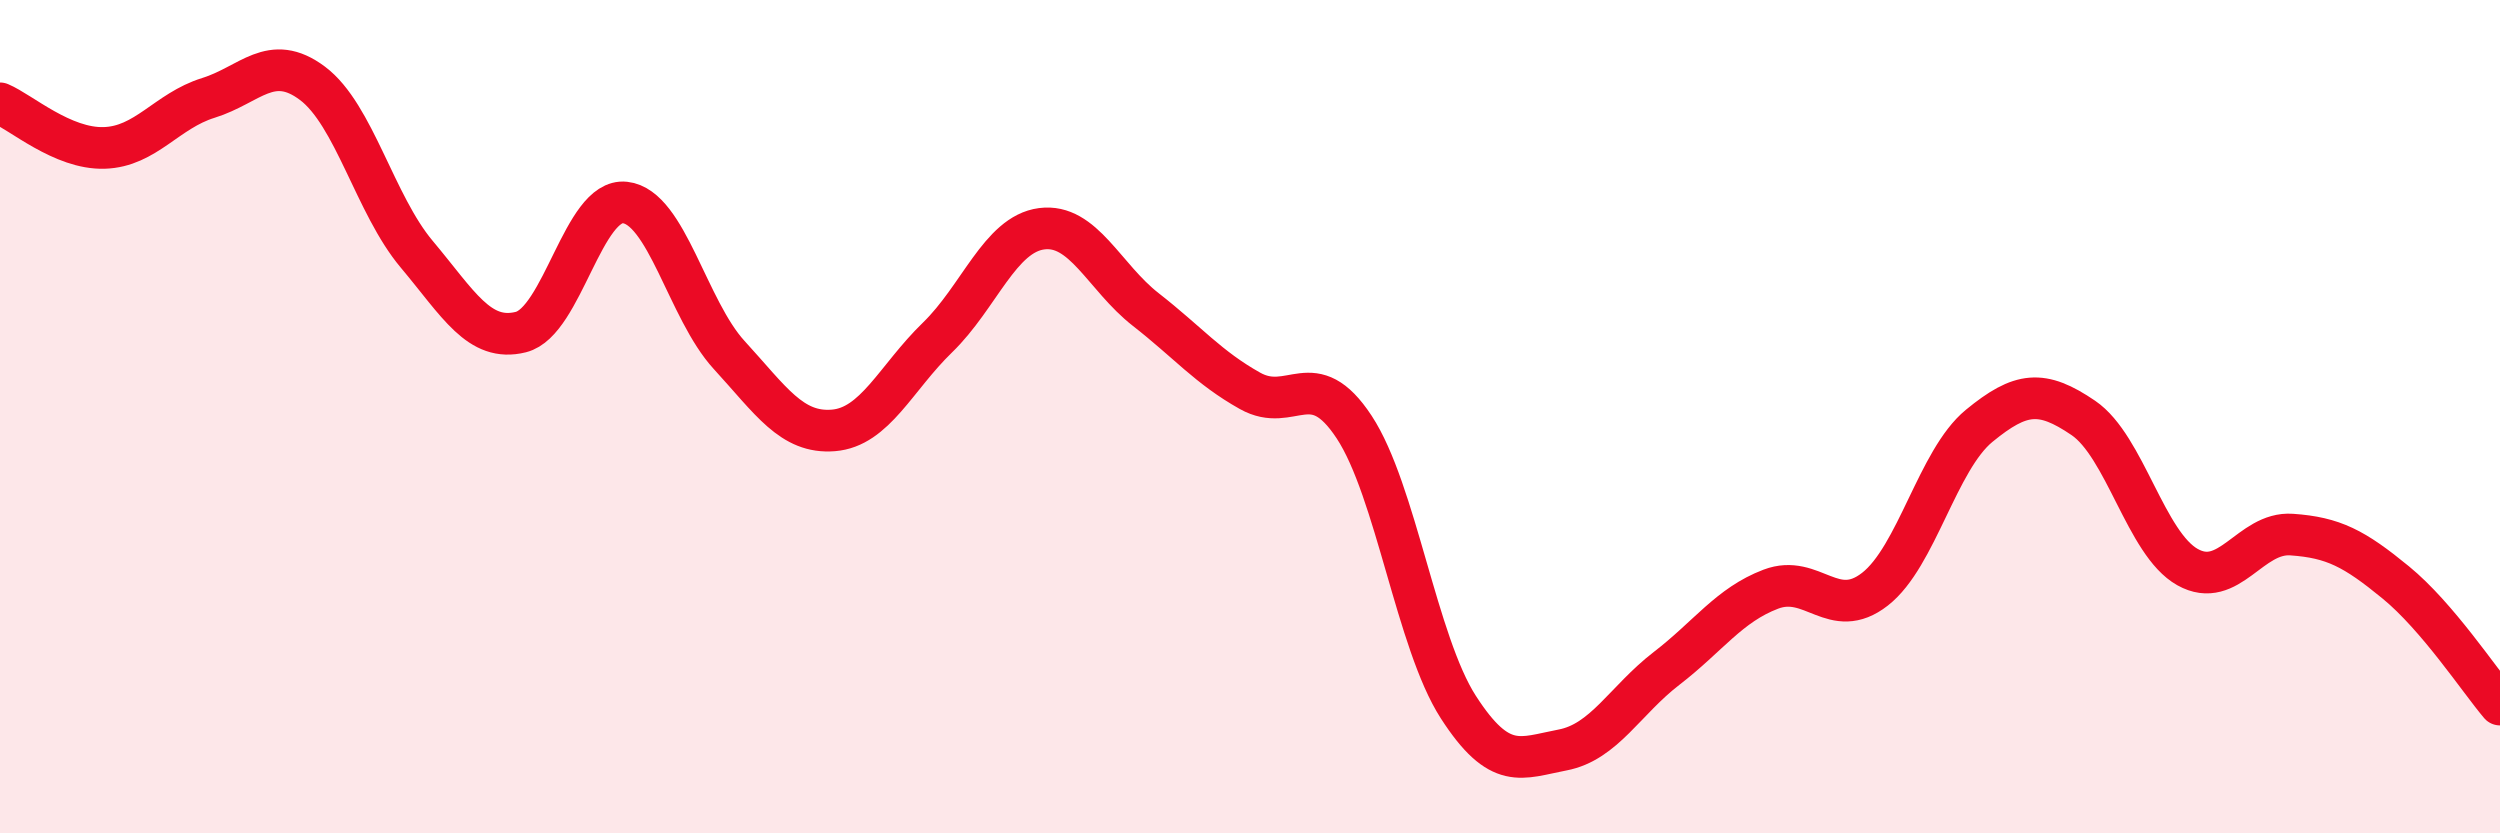
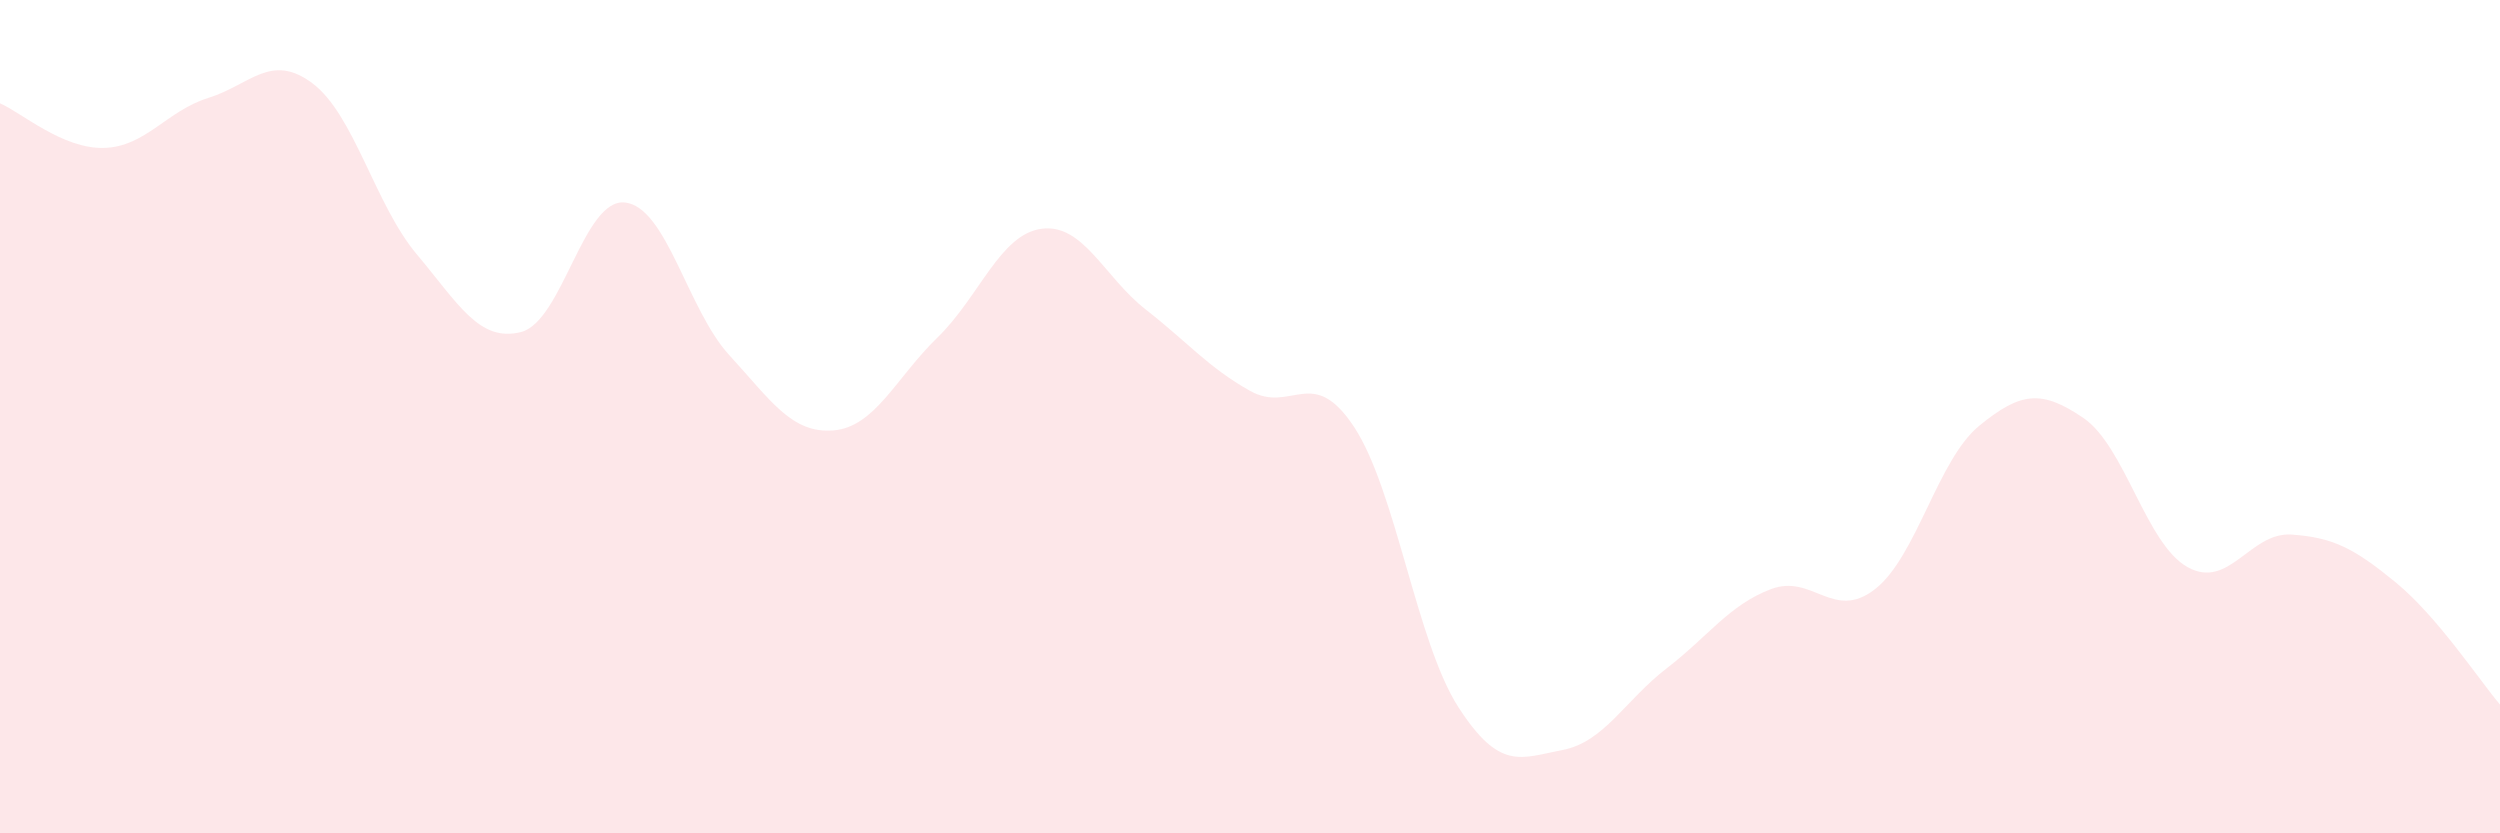
<svg xmlns="http://www.w3.org/2000/svg" width="60" height="20" viewBox="0 0 60 20">
  <path d="M 0,2.48 C 0.5,2.69 1.5,3.58 2.5,3.55 C 3.5,3.52 4,2.66 5,2.35 C 6,2.04 6.5,1.25 7.5,2 C 8.5,2.75 9,4.91 10,6.1 C 11,7.29 11.5,8.22 12.5,7.97 C 13.5,7.72 14,4.75 15,4.86 C 16,4.97 16.5,7.43 17.5,8.52 C 18.5,9.61 19,10.41 20,10.33 C 21,10.25 21.5,9.07 22.5,8.1 C 23.5,7.13 24,5.62 25,5.49 C 26,5.36 26.5,6.65 27.5,7.43 C 28.5,8.21 29,8.82 30,9.38 C 31,9.94 31.5,8.73 32.5,10.25 C 33.5,11.77 34,15.42 35,16.97 C 36,18.52 36.5,18.19 37.5,18 C 38.5,17.81 39,16.81 40,16.04 C 41,15.27 41.5,14.52 42.5,14.14 C 43.5,13.76 44,14.92 45,14.14 C 46,13.36 46.5,11.04 47.5,10.22 C 48.5,9.4 49,9.35 50,10.03 C 51,10.71 51.5,13.05 52.5,13.61 C 53.5,14.17 54,12.76 55,12.83 C 56,12.9 56.5,13.16 57.5,13.98 C 58.5,14.8 59.5,16.32 60,16.91L60 20L0 20Z" fill="#EB0A25" opacity="0.1" stroke-linecap="round" stroke-linejoin="round" />
-   <path d="M 0,2.48 C 0.5,2.69 1.5,3.58 2.5,3.55 C 3.5,3.52 4,2.66 5,2.35 C 6,2.04 6.5,1.25 7.5,2 C 8.5,2.75 9,4.91 10,6.1 C 11,7.29 11.5,8.22 12.5,7.97 C 13.5,7.72 14,4.75 15,4.86 C 16,4.97 16.5,7.43 17.5,8.52 C 18.5,9.61 19,10.41 20,10.33 C 21,10.25 21.5,9.07 22.5,8.1 C 23.5,7.13 24,5.62 25,5.49 C 26,5.36 26.5,6.65 27.5,7.43 C 28.5,8.21 29,8.82 30,9.38 C 31,9.94 31.5,8.73 32.5,10.25 C 33.5,11.77 34,15.42 35,16.97 C 36,18.52 36.5,18.19 37.5,18 C 38.5,17.81 39,16.81 40,16.04 C 41,15.27 41.5,14.52 42.5,14.14 C 43.5,13.76 44,14.92 45,14.14 C 46,13.36 46.5,11.04 47.5,10.22 C 48.5,9.4 49,9.35 50,10.03 C 51,10.71 51.5,13.05 52.5,13.61 C 53.5,14.17 54,12.76 55,12.83 C 56,12.9 56.5,13.16 57.5,13.98 C 58.5,14.8 59.5,16.32 60,16.91" stroke="#EB0A25" stroke-width="1" fill="none" stroke-linecap="round" stroke-linejoin="round" />
</svg>